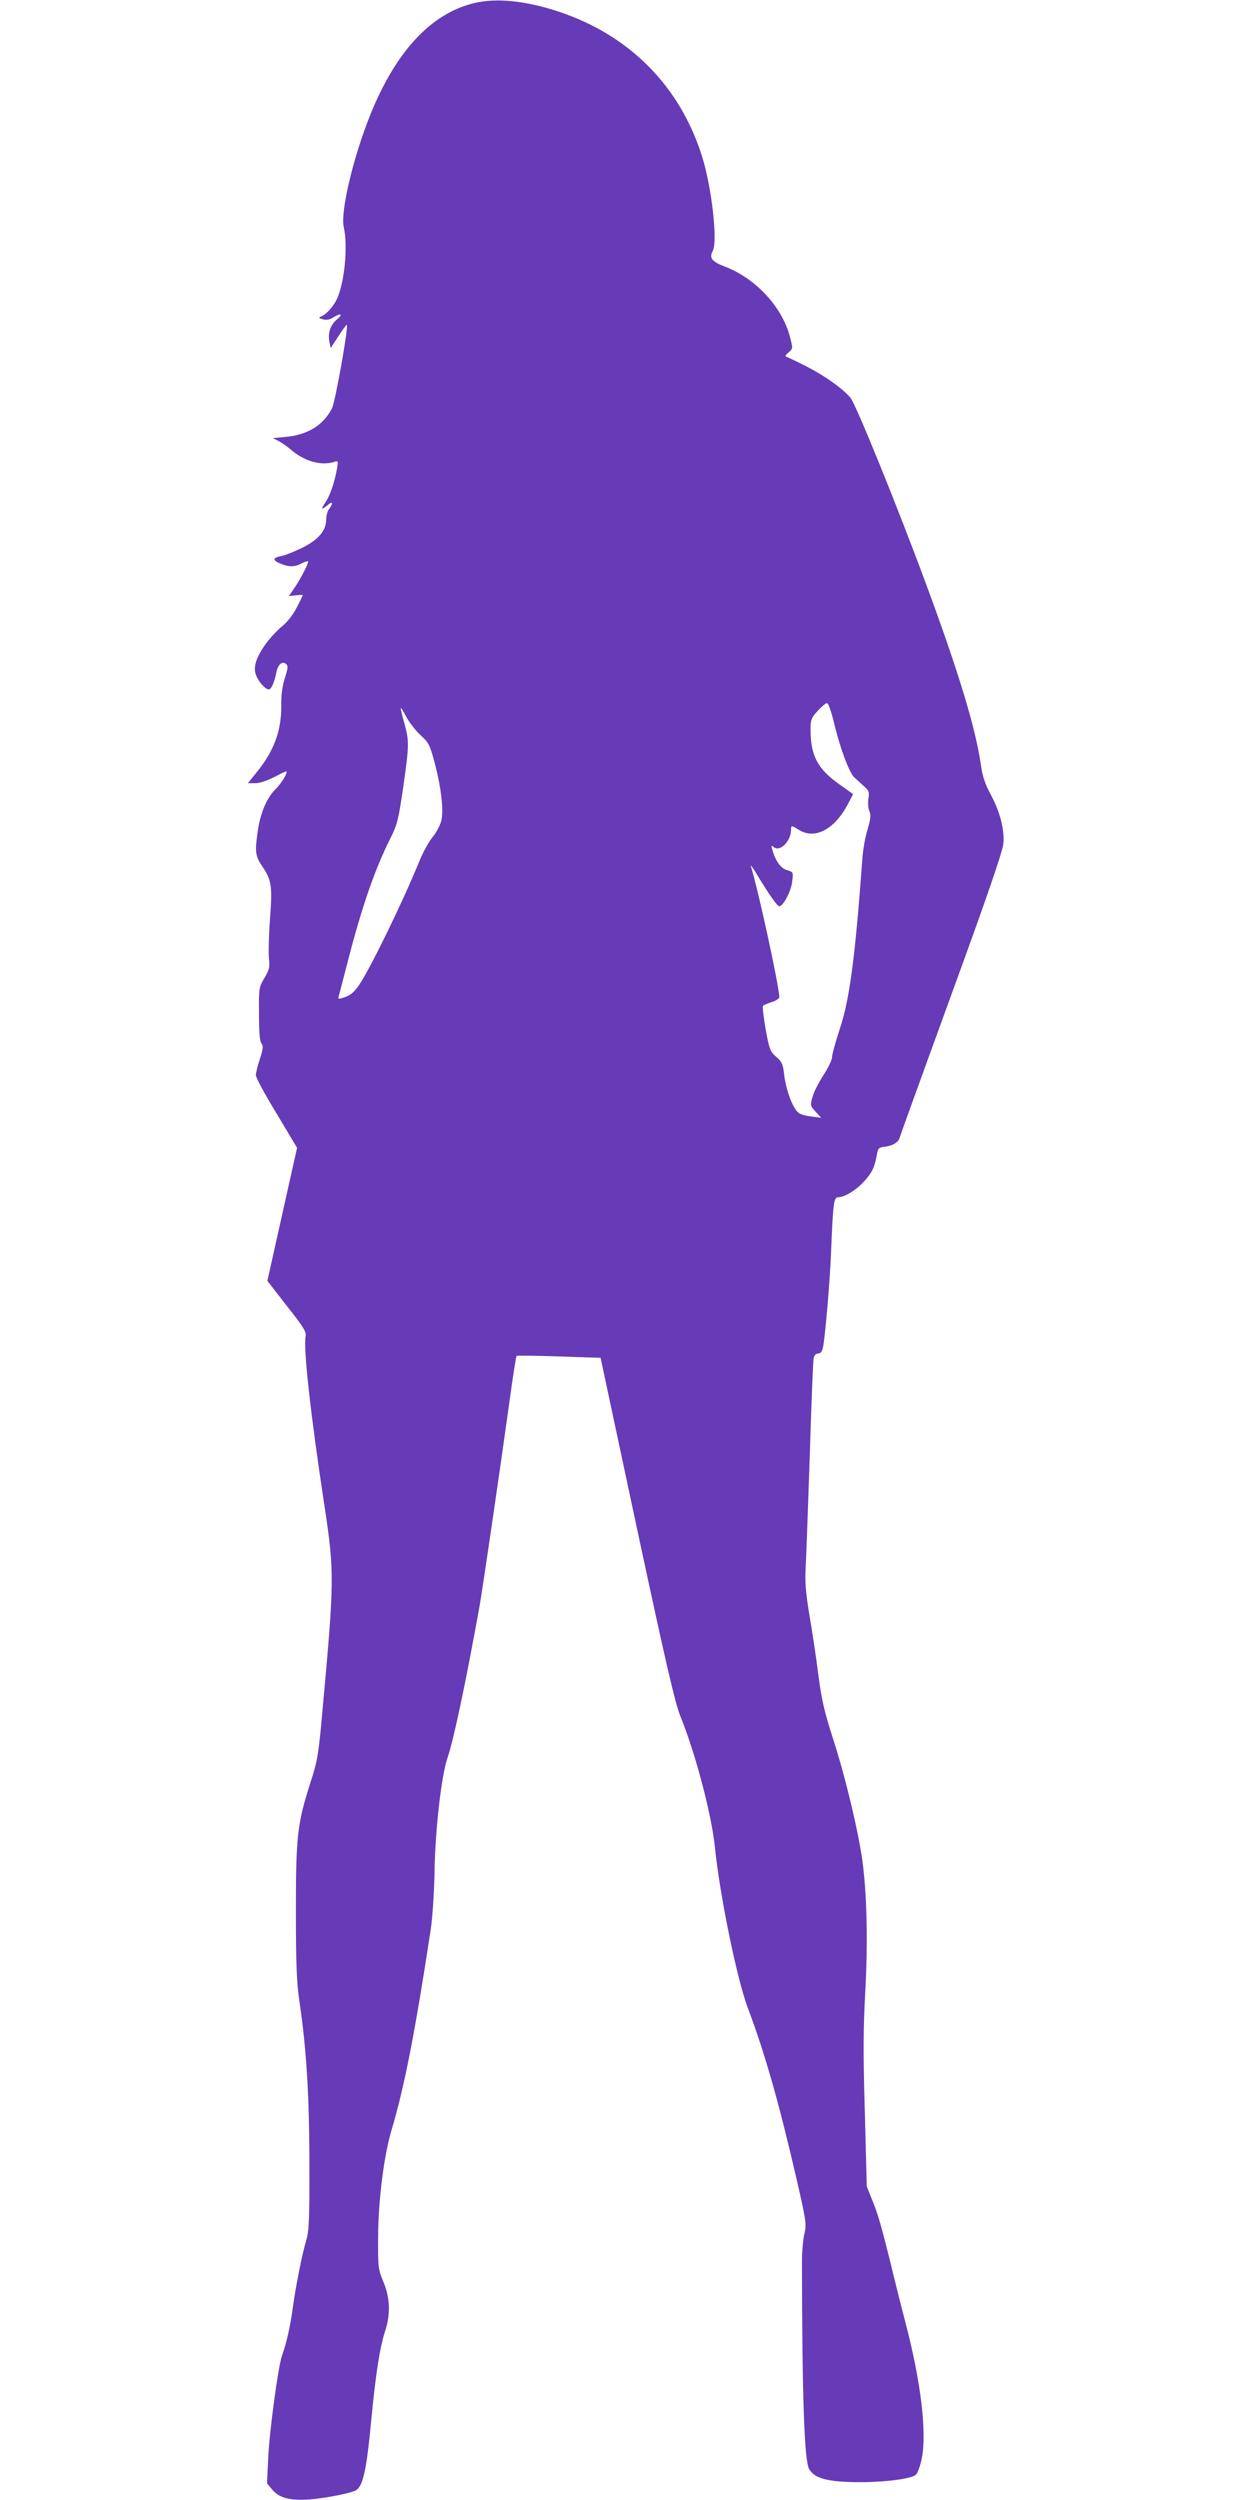
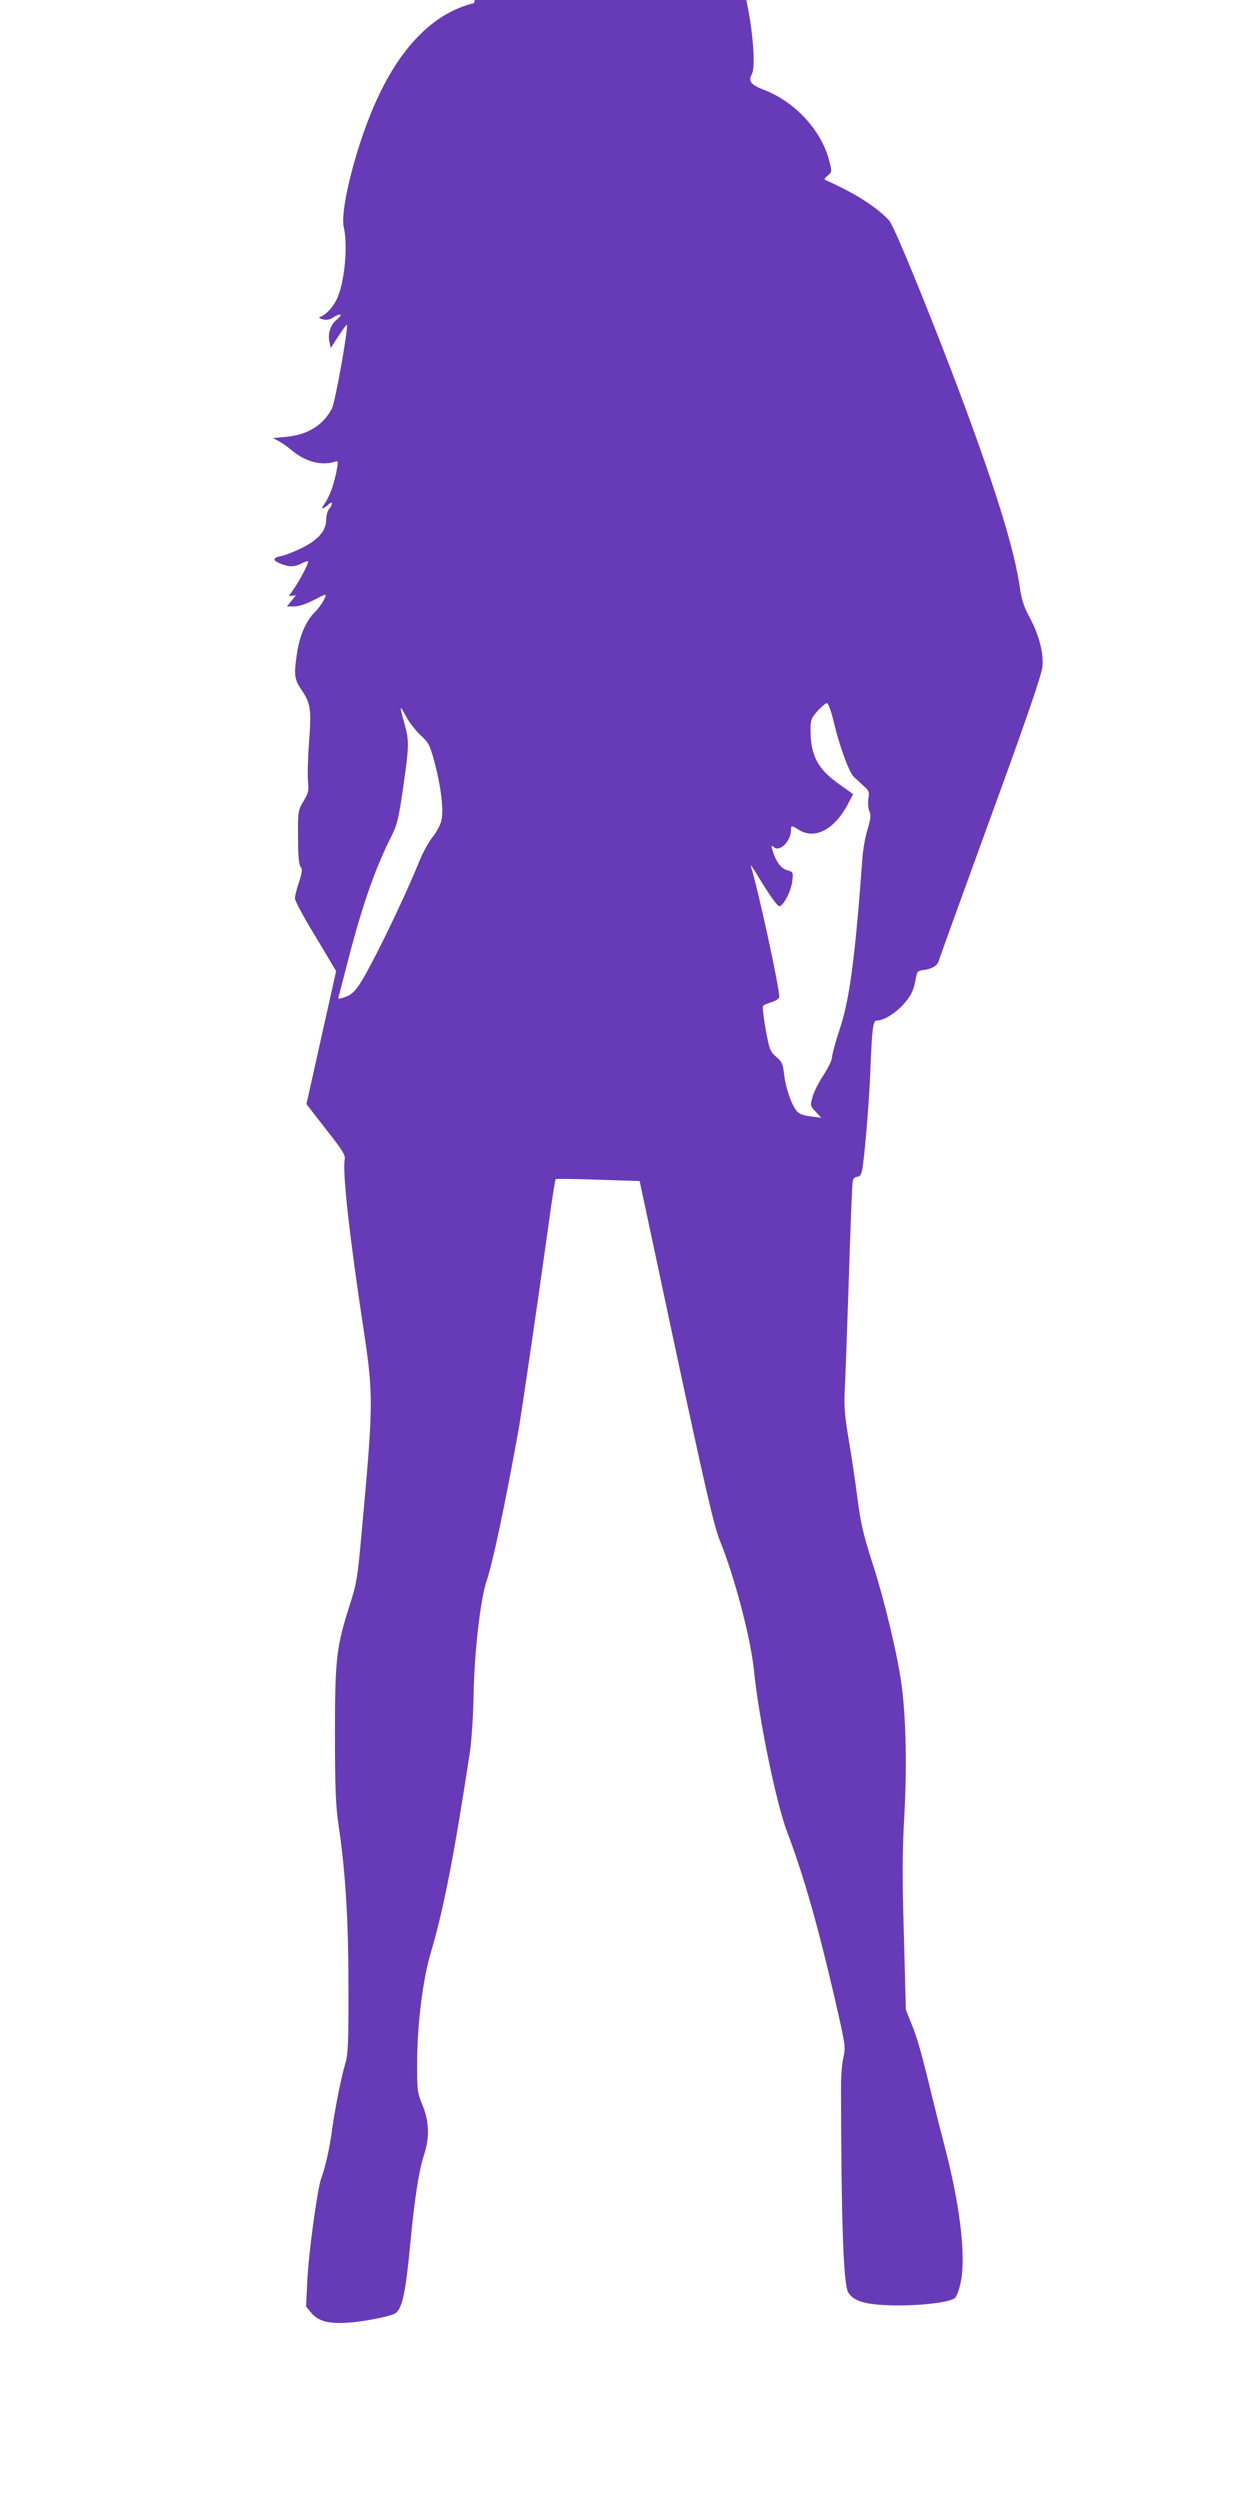
<svg xmlns="http://www.w3.org/2000/svg" version="1.0" width="640pt" height="1280pt" viewBox="0 0 640 1280" preserveAspectRatio="xMidYMid meet">
  <g transform="translate(0,1280) scale(0.1,-0.1)" fill="#673ab7" stroke="none">
-     <path d="M2427 12784 c-219 -53 -398 -245 -528 -564 -90 -222 -157 -504 -139 -583 23 -99 3 -294 -38 -374 -21 -40 -56 -77 -82 -85 -10 -4 -6 -8 13 -13 18 -5 35 -2 52 9 37 24 54 19 23 -7 -35 -28 -50 -70 -42 -114 l7 -35 40 61 c22 34 41 60 43 58 9 -9 -59 -393 -76 -427 -44 -87 -125 -137 -238 -147 l-65 -6 29 -15 c16 -8 44 -28 62 -43 70 -61 155 -85 223 -64 20 7 21 5 15 -31 -13 -75 -36 -141 -61 -178 -25 -36 -19 -39 18 -8 21 18 23 3 2 -24 -8 -10 -15 -35 -15 -54 0 -57 -40 -103 -121 -144 -39 -19 -86 -38 -105 -42 -48 -9 -51 -22 -10 -39 45 -19 73 -19 110 0 16 9 31 13 33 11 6 -5 -38 -91 -72 -140 l-26 -38 36 4 c19 2 35 3 35 1 0 -2 -13 -30 -30 -62 -18 -36 -47 -74 -75 -97 -26 -21 -64 -62 -86 -93 -48 -67 -64 -118 -48 -158 12 -33 48 -73 65 -73 13 0 29 36 39 87 8 41 30 60 49 44 12 -10 11 -21 -6 -74 -13 -41 -19 -89 -18 -142 1 -127 -38 -231 -125 -338 l-46 -57 35 0 c31 0 69 14 138 51 10 5 20 9 23 9 12 0 -22 -59 -53 -89 -45 -45 -77 -118 -91 -208 -17 -114 -15 -135 24 -192 46 -69 50 -100 37 -271 -6 -80 -8 -168 -5 -197 5 -45 2 -58 -23 -100 -28 -47 -29 -51 -28 -185 0 -93 4 -141 13 -151 10 -12 8 -28 -8 -78 -12 -34 -21 -72 -21 -84 0 -12 47 -100 106 -196 l105 -176 -76 -340 -76 -341 100 -129 c84 -106 100 -132 96 -154 -13 -59 25 -401 97 -874 51 -339 50 -378 -13 -1065 -18 -202 -24 -237 -59 -345 -68 -212 -75 -275 -75 -660 0 -270 4 -364 17 -455 36 -240 52 -485 52 -835 1 -291 -2 -348 -16 -395 -21 -70 -53 -231 -68 -340 -12 -93 -35 -195 -56 -250 -19 -52 -65 -387 -71 -530 l-6 -125 27 -32 c36 -43 90 -57 191 -50 72 5 187 27 230 43 42 16 60 92 85 354 23 242 44 378 71 462 29 88 27 171 -8 255 -27 66 -28 74 -27 233 1 187 30 414 69 545 66 221 121 504 201 1030 9 63 17 189 19 295 3 209 35 487 65 576 32 92 94 385 166 784 15 86 97 645 149 1019 19 140 37 257 40 259 2 2 100 1 217 -3 l213 -7 187 -877 c149 -696 195 -894 223 -962 76 -187 158 -499 175 -664 25 -248 113 -679 170 -829 85 -225 158 -481 245 -858 53 -230 55 -245 44 -293 -7 -27 -13 -93 -13 -145 1 -694 12 -1021 37 -1062 26 -44 84 -62 210 -66 147 -5 313 14 337 38 9 9 23 48 30 85 26 136 -6 397 -85 697 -19 73 -46 180 -60 238 -59 242 -78 309 -107 380 l-30 75 -10 380 c-9 297 -8 430 2 612 14 251 9 498 -14 673 -22 158 -88 434 -150 625 -45 140 -59 199 -76 330 -11 88 -32 226 -46 308 -19 113 -23 169 -19 240 3 50 12 308 21 572 8 264 17 490 20 503 3 13 12 22 23 22 13 0 20 10 25 33 11 54 35 334 41 482 10 254 14 285 36 285 33 0 92 36 132 80 42 46 55 73 66 135 6 35 10 40 36 43 42 4 74 22 81 46 3 12 123 343 266 736 180 493 262 732 265 770 7 72 -17 165 -66 255 -29 54 -41 92 -50 156 -26 180 -113 469 -280 920 -144 390 -358 918 -387 953 -41 48 -131 112 -225 160 -47 24 -92 45 -100 48 -11 4 -9 9 9 24 22 19 22 20 7 78 -40 154 -174 299 -331 360 -69 26 -84 45 -65 80 27 49 -5 328 -55 487 -113 358 -370 618 -732 739 -168 56 -321 72 -435 44z m1842 -3681 c32 -133 78 -257 104 -282 12 -11 35 -32 51 -47 25 -22 28 -30 22 -64 -3 -22 -1 -50 5 -63 9 -20 7 -39 -9 -93 -12 -38 -24 -107 -27 -154 -37 -509 -66 -722 -116 -870 -21 -65 -39 -129 -39 -143 0 -14 -20 -55 -44 -92 -24 -37 -50 -87 -56 -112 -12 -42 -12 -45 16 -75 l29 -31 -55 7 c-39 5 -60 13 -72 29 -27 34 -55 116 -63 184 -6 54 -11 67 -41 92 -31 28 -35 38 -54 142 -11 62 -17 116 -13 120 5 4 25 12 46 19 20 6 37 18 37 25 0 53 -111 564 -146 671 -3 10 13 -12 35 -49 59 -98 101 -157 111 -157 20 0 61 78 66 126 6 49 6 49 -27 59 -32 10 -57 44 -75 105 -6 22 -5 23 9 12 30 -25 87 32 87 88 0 25 2 25 42 0 83 -50 184 5 253 140 l23 44 -70 50 c-112 79 -148 147 -148 281 0 49 4 59 36 95 20 22 42 40 48 40 7 0 22 -42 35 -97z m-2115 -68 c40 -36 47 -49 70 -135 35 -131 49 -252 35 -304 -6 -23 -26 -60 -45 -83 -19 -23 -50 -80 -68 -125 -85 -208 -249 -545 -308 -632 -24 -35 -44 -52 -71 -61 -34 -12 -37 -11 -33 4 3 9 25 95 50 191 70 272 138 466 216 620 34 68 40 93 64 256 31 217 32 239 6 332 -26 94 -25 97 10 32 16 -30 50 -73 74 -95z" />
+     <path d="M2427 12784 c-219 -53 -398 -245 -528 -564 -90 -222 -157 -504 -139 -583 23 -99 3 -294 -38 -374 -21 -40 -56 -77 -82 -85 -10 -4 -6 -8 13 -13 18 -5 35 -2 52 9 37 24 54 19 23 -7 -35 -28 -50 -70 -42 -114 l7 -35 40 61 c22 34 41 60 43 58 9 -9 -59 -393 -76 -427 -44 -87 -125 -137 -238 -147 l-65 -6 29 -15 c16 -8 44 -28 62 -43 70 -61 155 -85 223 -64 20 7 21 5 15 -31 -13 -75 -36 -141 -61 -178 -25 -36 -19 -39 18 -8 21 18 23 3 2 -24 -8 -10 -15 -35 -15 -54 0 -57 -40 -103 -121 -144 -39 -19 -86 -38 -105 -42 -48 -9 -51 -22 -10 -39 45 -19 73 -19 110 0 16 9 31 13 33 11 6 -5 -38 -91 -72 -140 l-26 -38 36 4 l-46 -57 35 0 c31 0 69 14 138 51 10 5 20 9 23 9 12 0 -22 -59 -53 -89 -45 -45 -77 -118 -91 -208 -17 -114 -15 -135 24 -192 46 -69 50 -100 37 -271 -6 -80 -8 -168 -5 -197 5 -45 2 -58 -23 -100 -28 -47 -29 -51 -28 -185 0 -93 4 -141 13 -151 10 -12 8 -28 -8 -78 -12 -34 -21 -72 -21 -84 0 -12 47 -100 106 -196 l105 -176 -76 -340 -76 -341 100 -129 c84 -106 100 -132 96 -154 -13 -59 25 -401 97 -874 51 -339 50 -378 -13 -1065 -18 -202 -24 -237 -59 -345 -68 -212 -75 -275 -75 -660 0 -270 4 -364 17 -455 36 -240 52 -485 52 -835 1 -291 -2 -348 -16 -395 -21 -70 -53 -231 -68 -340 -12 -93 -35 -195 -56 -250 -19 -52 -65 -387 -71 -530 l-6 -125 27 -32 c36 -43 90 -57 191 -50 72 5 187 27 230 43 42 16 60 92 85 354 23 242 44 378 71 462 29 88 27 171 -8 255 -27 66 -28 74 -27 233 1 187 30 414 69 545 66 221 121 504 201 1030 9 63 17 189 19 295 3 209 35 487 65 576 32 92 94 385 166 784 15 86 97 645 149 1019 19 140 37 257 40 259 2 2 100 1 217 -3 l213 -7 187 -877 c149 -696 195 -894 223 -962 76 -187 158 -499 175 -664 25 -248 113 -679 170 -829 85 -225 158 -481 245 -858 53 -230 55 -245 44 -293 -7 -27 -13 -93 -13 -145 1 -694 12 -1021 37 -1062 26 -44 84 -62 210 -66 147 -5 313 14 337 38 9 9 23 48 30 85 26 136 -6 397 -85 697 -19 73 -46 180 -60 238 -59 242 -78 309 -107 380 l-30 75 -10 380 c-9 297 -8 430 2 612 14 251 9 498 -14 673 -22 158 -88 434 -150 625 -45 140 -59 199 -76 330 -11 88 -32 226 -46 308 -19 113 -23 169 -19 240 3 50 12 308 21 572 8 264 17 490 20 503 3 13 12 22 23 22 13 0 20 10 25 33 11 54 35 334 41 482 10 254 14 285 36 285 33 0 92 36 132 80 42 46 55 73 66 135 6 35 10 40 36 43 42 4 74 22 81 46 3 12 123 343 266 736 180 493 262 732 265 770 7 72 -17 165 -66 255 -29 54 -41 92 -50 156 -26 180 -113 469 -280 920 -144 390 -358 918 -387 953 -41 48 -131 112 -225 160 -47 24 -92 45 -100 48 -11 4 -9 9 9 24 22 19 22 20 7 78 -40 154 -174 299 -331 360 -69 26 -84 45 -65 80 27 49 -5 328 -55 487 -113 358 -370 618 -732 739 -168 56 -321 72 -435 44z m1842 -3681 c32 -133 78 -257 104 -282 12 -11 35 -32 51 -47 25 -22 28 -30 22 -64 -3 -22 -1 -50 5 -63 9 -20 7 -39 -9 -93 -12 -38 -24 -107 -27 -154 -37 -509 -66 -722 -116 -870 -21 -65 -39 -129 -39 -143 0 -14 -20 -55 -44 -92 -24 -37 -50 -87 -56 -112 -12 -42 -12 -45 16 -75 l29 -31 -55 7 c-39 5 -60 13 -72 29 -27 34 -55 116 -63 184 -6 54 -11 67 -41 92 -31 28 -35 38 -54 142 -11 62 -17 116 -13 120 5 4 25 12 46 19 20 6 37 18 37 25 0 53 -111 564 -146 671 -3 10 13 -12 35 -49 59 -98 101 -157 111 -157 20 0 61 78 66 126 6 49 6 49 -27 59 -32 10 -57 44 -75 105 -6 22 -5 23 9 12 30 -25 87 32 87 88 0 25 2 25 42 0 83 -50 184 5 253 140 l23 44 -70 50 c-112 79 -148 147 -148 281 0 49 4 59 36 95 20 22 42 40 48 40 7 0 22 -42 35 -97z m-2115 -68 c40 -36 47 -49 70 -135 35 -131 49 -252 35 -304 -6 -23 -26 -60 -45 -83 -19 -23 -50 -80 -68 -125 -85 -208 -249 -545 -308 -632 -24 -35 -44 -52 -71 -61 -34 -12 -37 -11 -33 4 3 9 25 95 50 191 70 272 138 466 216 620 34 68 40 93 64 256 31 217 32 239 6 332 -26 94 -25 97 10 32 16 -30 50 -73 74 -95z" />
  </g>
</svg>